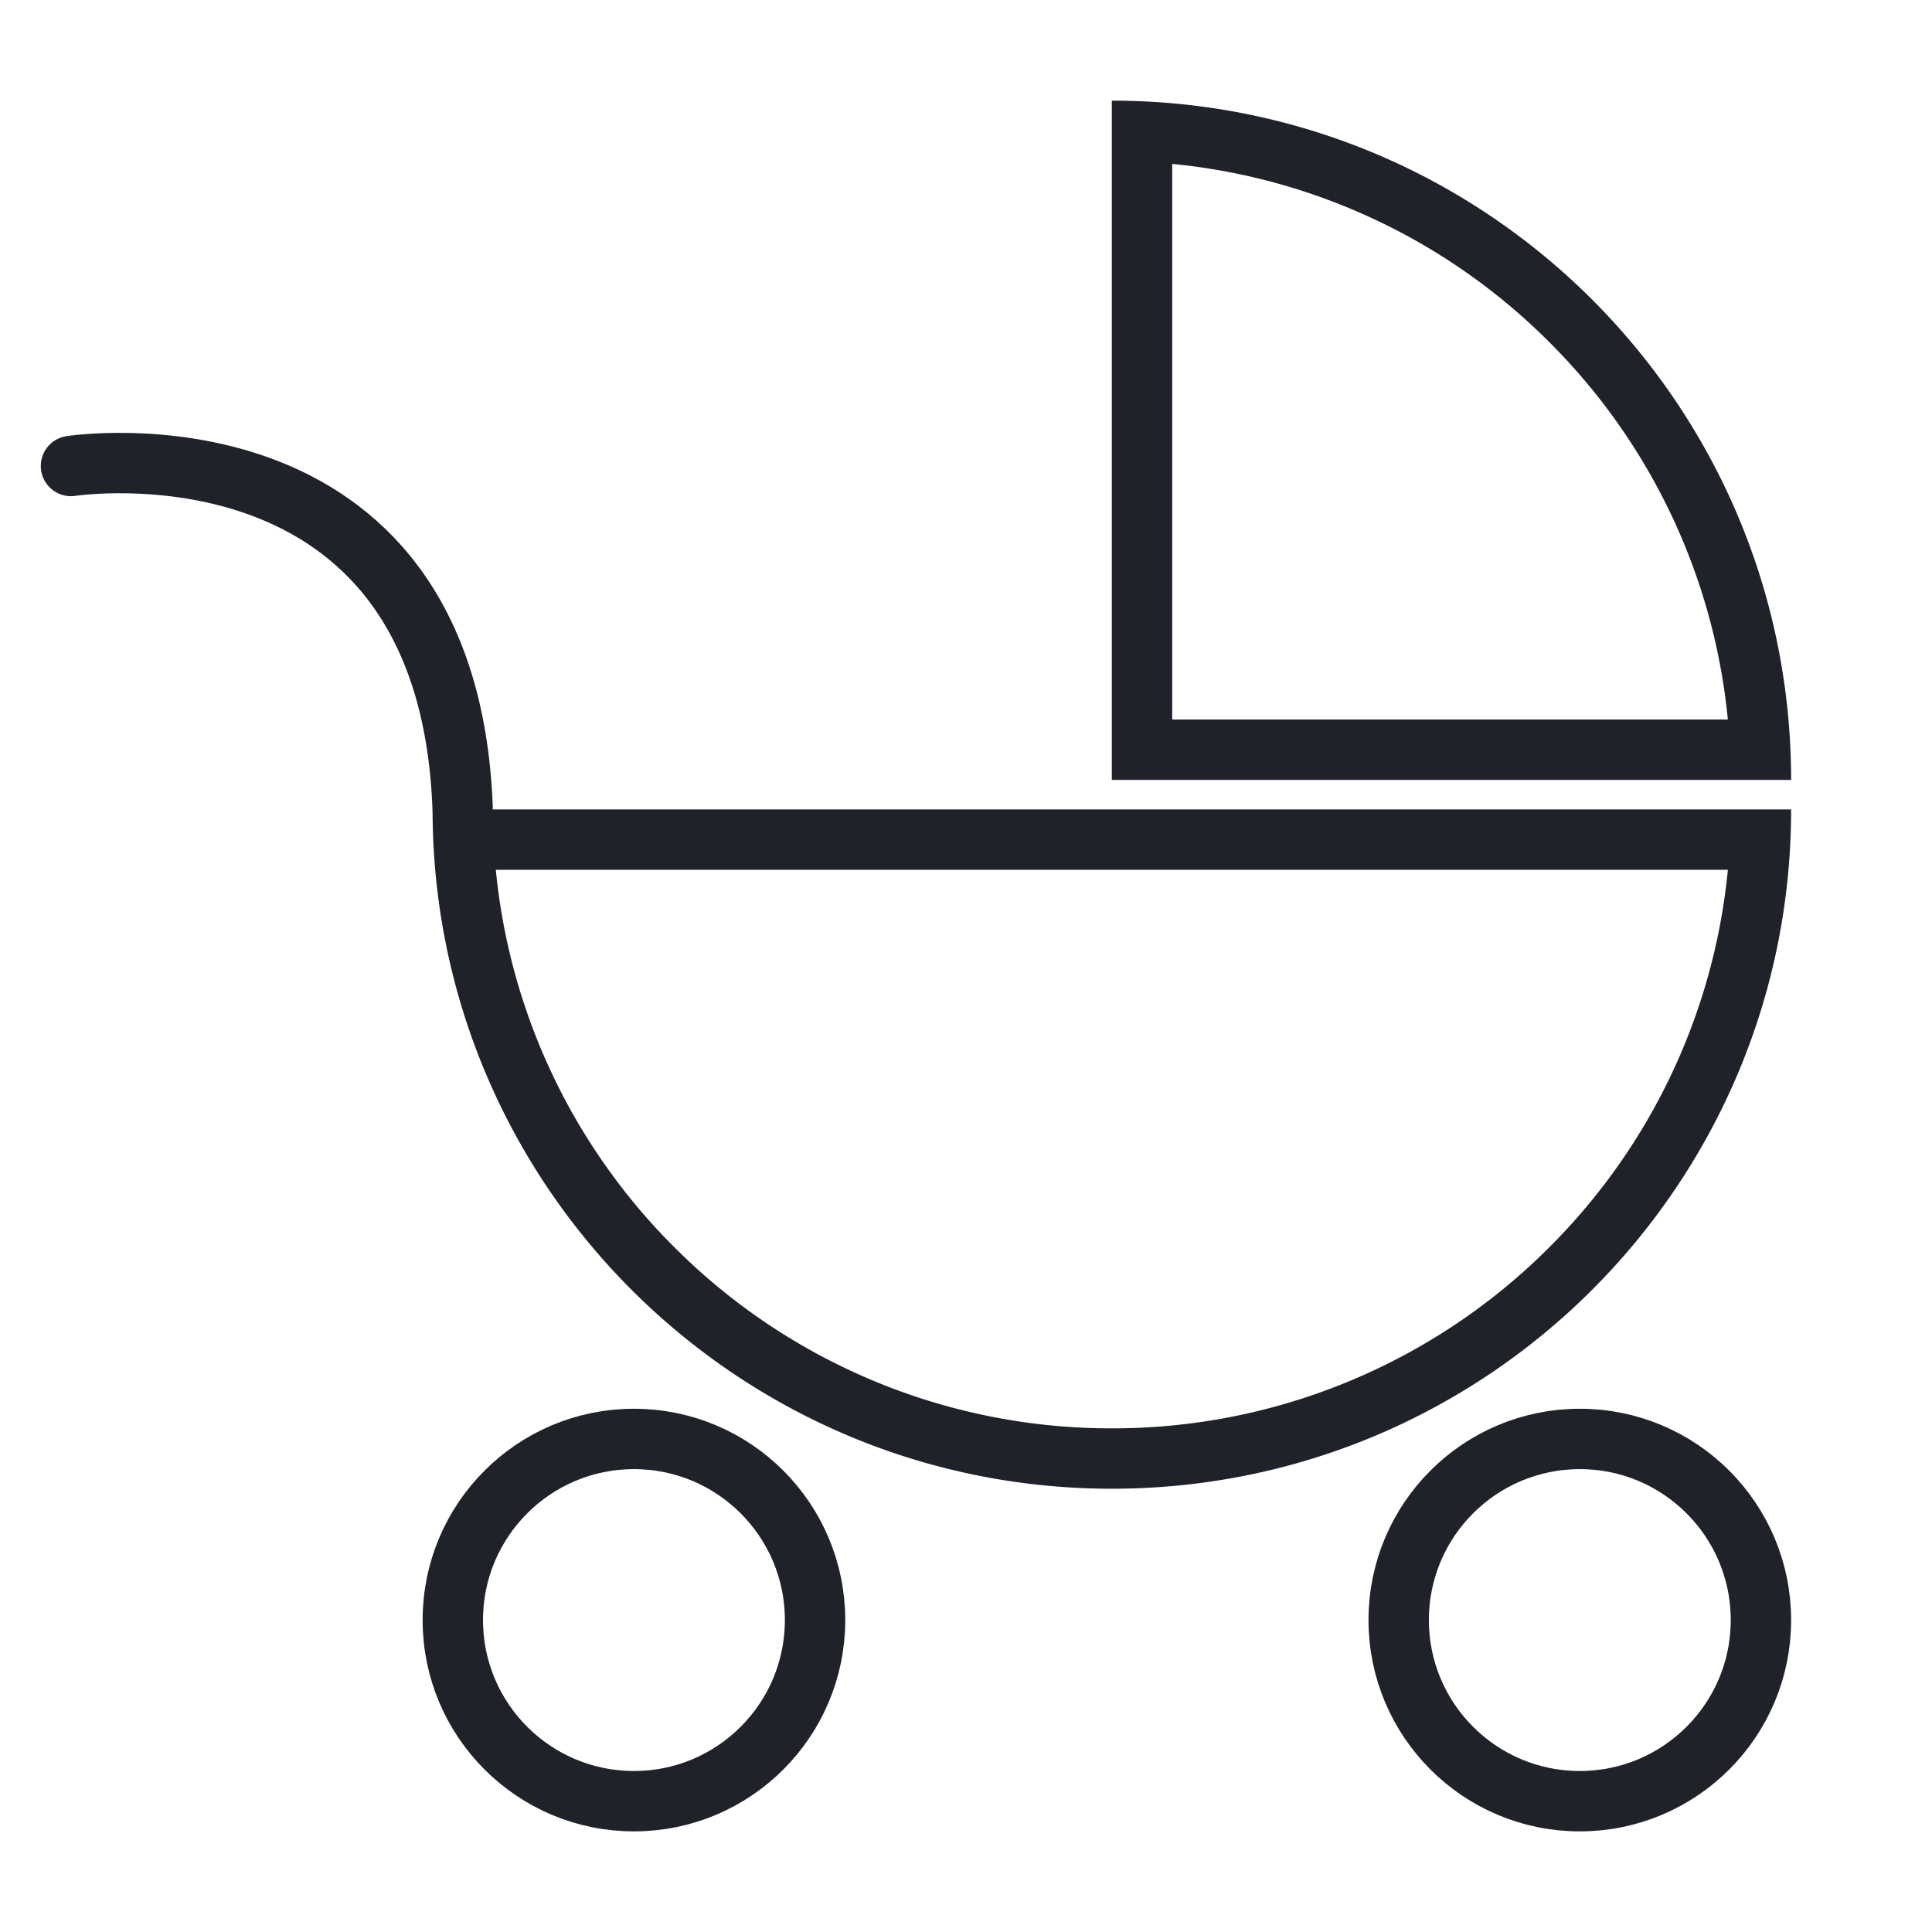
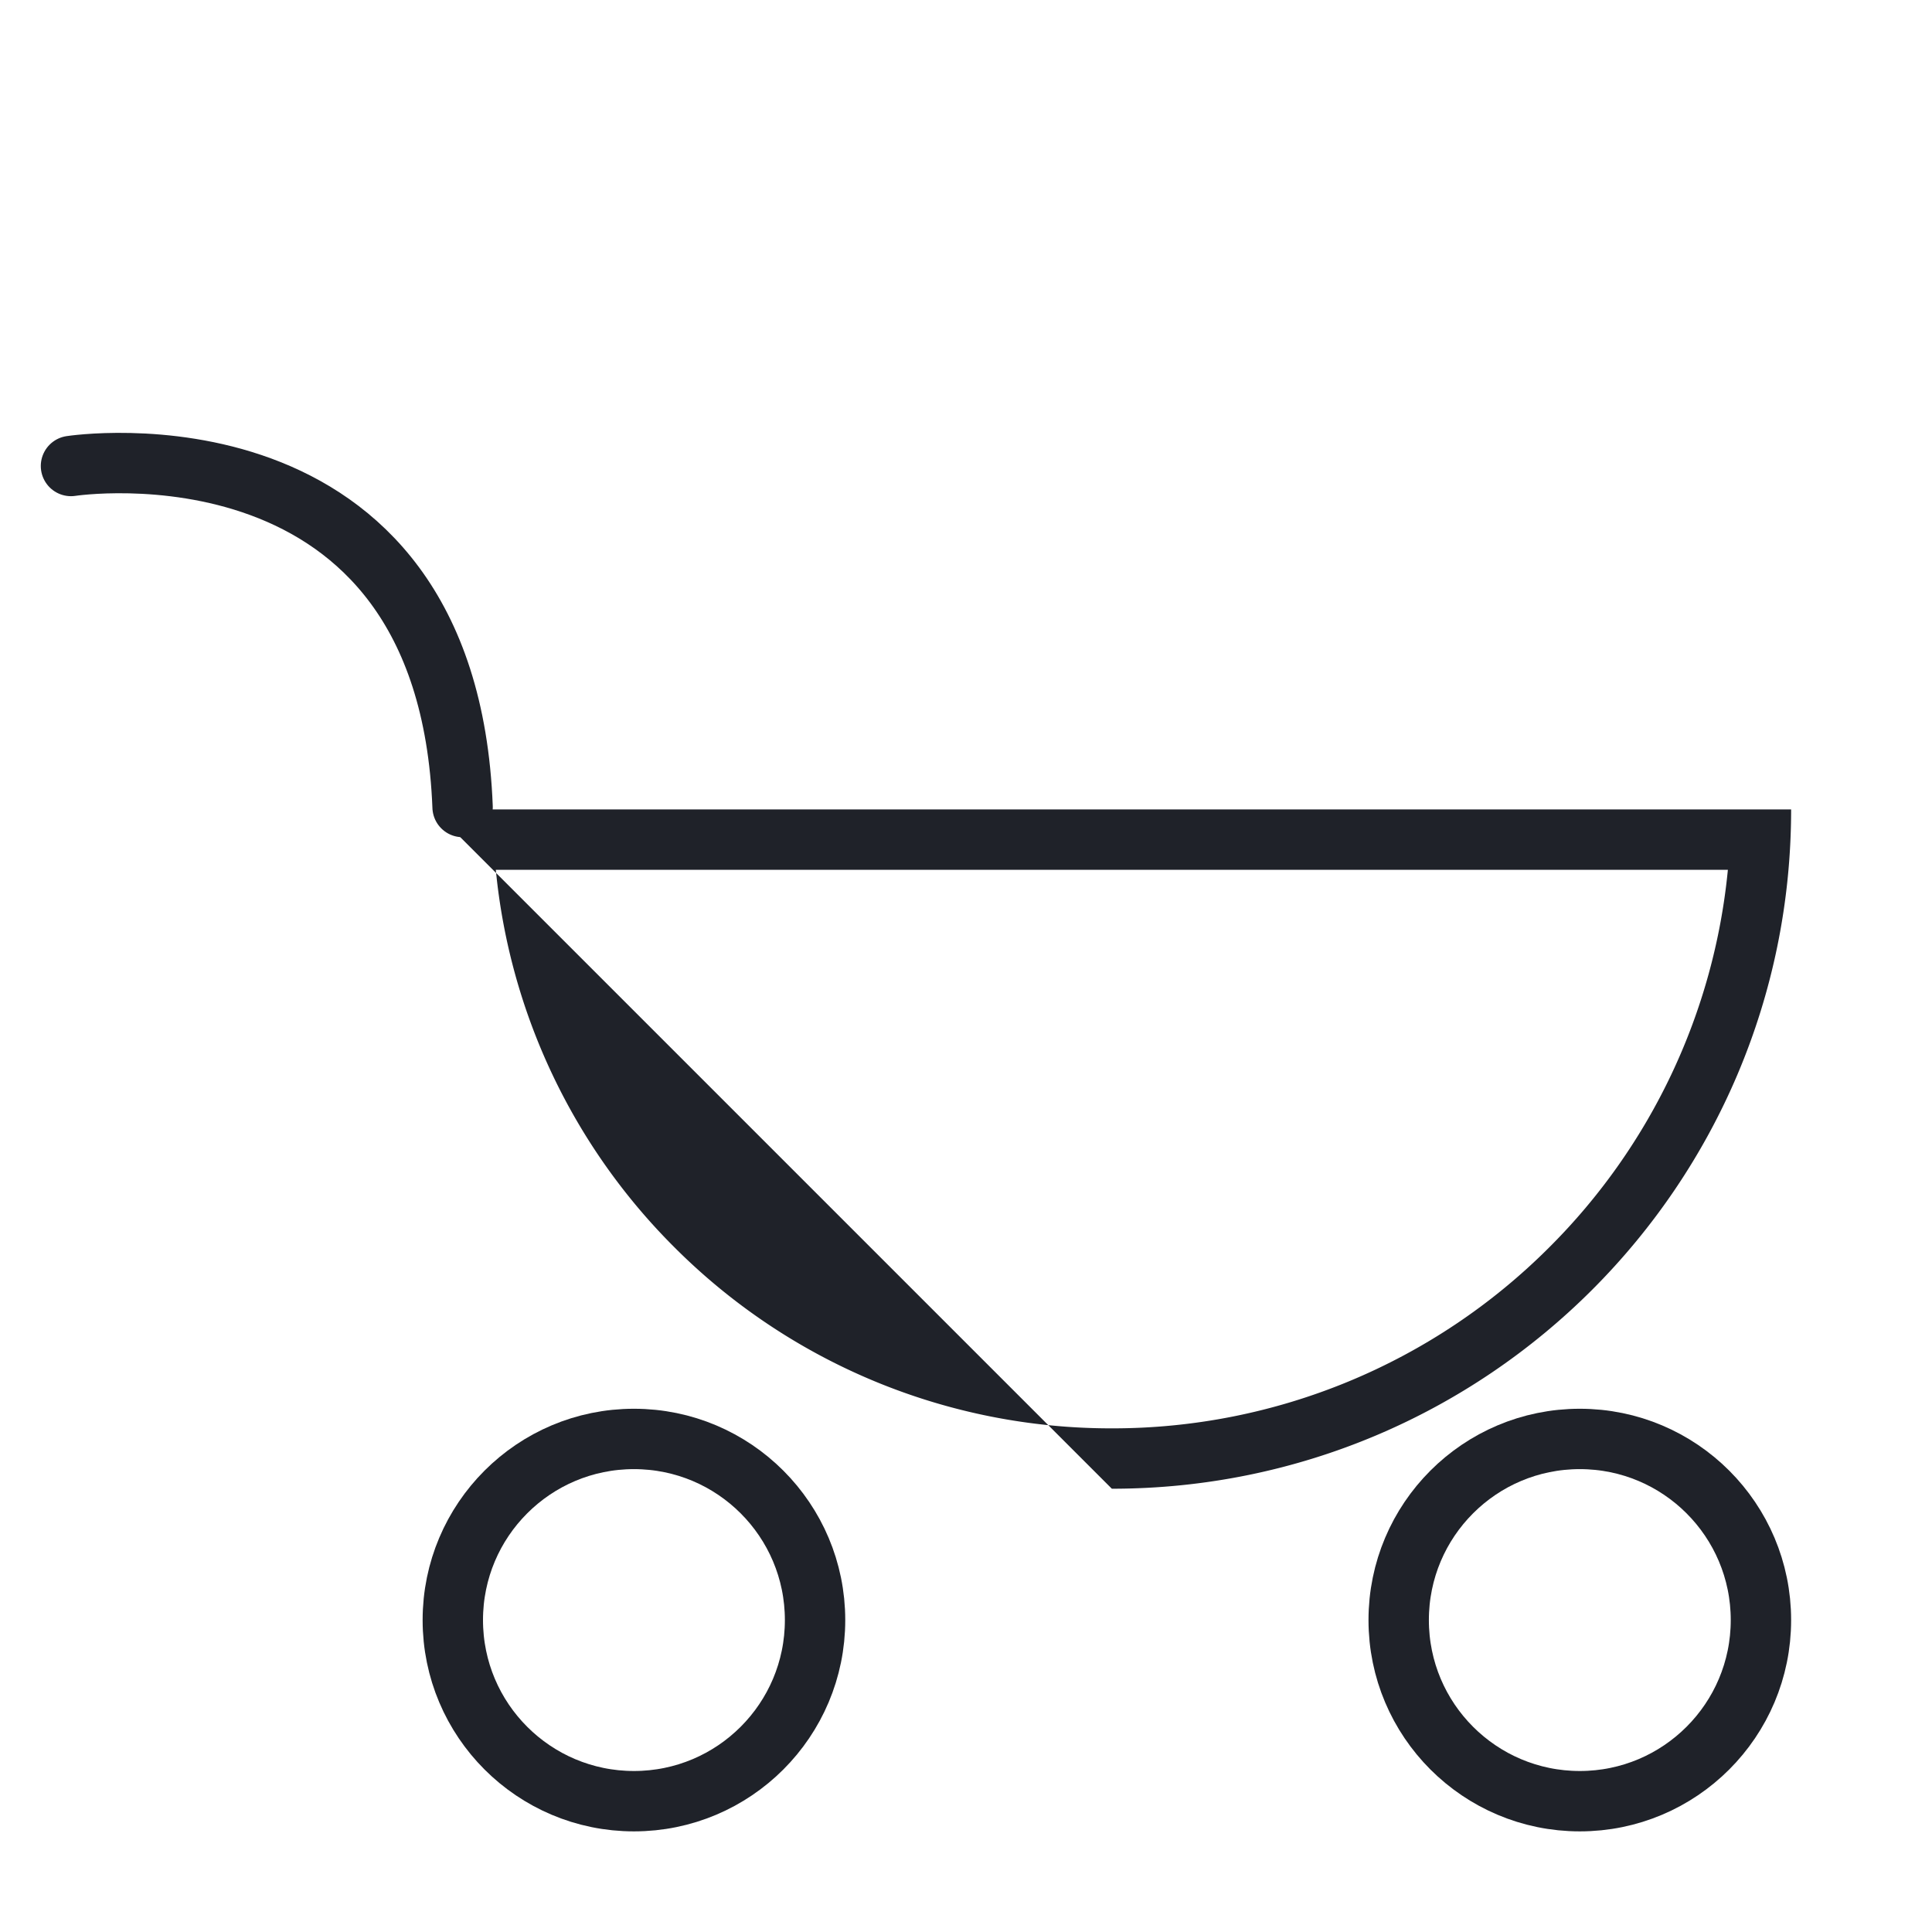
<svg xmlns="http://www.w3.org/2000/svg" width="96" height="96" viewBox="0 0 96 96">
  <defs>
    <style>
            .cls-1,.cls-2,.cls-3,.cls-4,.cls-5{fill:none}.cls-2,.cls-4{stroke:#1f2229;stroke-width:3px}.cls-3,.cls-4{stroke-linecap:round;stroke-linejoin:round}.cls-6,.cls-7{stroke:none}.cls-7{fill:#1f2229}
        </style>
  </defs>
  <g id="Group_402" data-name="Group 402" transform="translate(-971 -996)">
    <path id="Rectangle_22" d="M0 0h96v96H0z" class="cls-1" data-name="Rectangle 22" transform="translate(971 996)" />
    <g id="Group_377" data-name="Group 377" transform="translate(40.445 53)">
      <g id="Group_375" data-name="Group 375" transform="translate(952.048 1012.572)">
        <g id="Ellipse_51" class="cls-2" data-name="Ellipse 51" transform="translate(-.493 .428)">
          <ellipse cx="10.5" cy="10.5" class="cls-6" rx="10.5" ry="10.5" />
          <ellipse cx="10.5" cy="10.5" class="cls-1" rx="9" ry="9" />
        </g>
      </g>
      <g id="Group_398" data-name="Group 398" transform="translate(999.048 1012.572)">
        <g id="Ellipse_51-2" class="cls-2" data-name="Ellipse 51" transform="translate(-.493 .428)">
          <ellipse cx="10.5" cy="10.5" class="cls-6" rx="10.5" ry="10.5" />
          <ellipse cx="10.5" cy="10.5" class="cls-1" rx="9" ry="9" />
        </g>
      </g>
      <g id="Path_1122" class="cls-3" data-name="Path 1122">
        <path d="M67.506 23A33.753 33.753 0 0 1 0 23z" class="cls-6" transform="translate(952.049 960.221)" />
-         <path d="M3.143 26a30.655 30.655 0 0 0 8.864 18.746 30.654 30.654 0 0 0 21.746 9.007A30.655 30.655 0 0 0 55.5 44.746 30.654 30.654 0 0 0 64.363 26H3.143M0 23h67.506c0 18.641-15.112 33.753-33.753 33.753S0 41.641 0 23z" class="cls-7" transform="translate(952.049 960.221)" />
+         <path d="M3.143 26a30.655 30.655 0 0 0 8.864 18.746 30.654 30.654 0 0 0 21.746 9.007A30.655 30.655 0 0 0 55.5 44.746 30.654 30.654 0 0 0 64.363 26H3.143M0 23h67.506c0 18.641-15.112 33.753-33.753 33.753z" class="cls-7" transform="translate(952.049 960.221)" />
      </g>
      <path id="Path_1137" d="M20.159 17.628C19.388-2.2.7.683.7.683" class="cls-4" data-name="Path 1137" transform="translate(933.382 965.472)" />
      <g id="Path_1123" class="cls-5" data-name="Path 1123">
-         <path d="M33.753 0v33.753A33.753 33.753 0 0 1 0 0z" class="cls-6" transform="rotate(180 509.777 490.877)" />
-         <path d="M3.143 3a30.654 30.654 0 0 0 8.864 18.746 30.654 30.654 0 0 0 18.746 8.864V3H3.143M0 0h33.753v33.753C15.112 33.753 0 18.641 0 0z" class="cls-7" transform="rotate(180 509.777 490.877)" />
-       </g>
+         </g>
    </g>
  </g>
</svg>